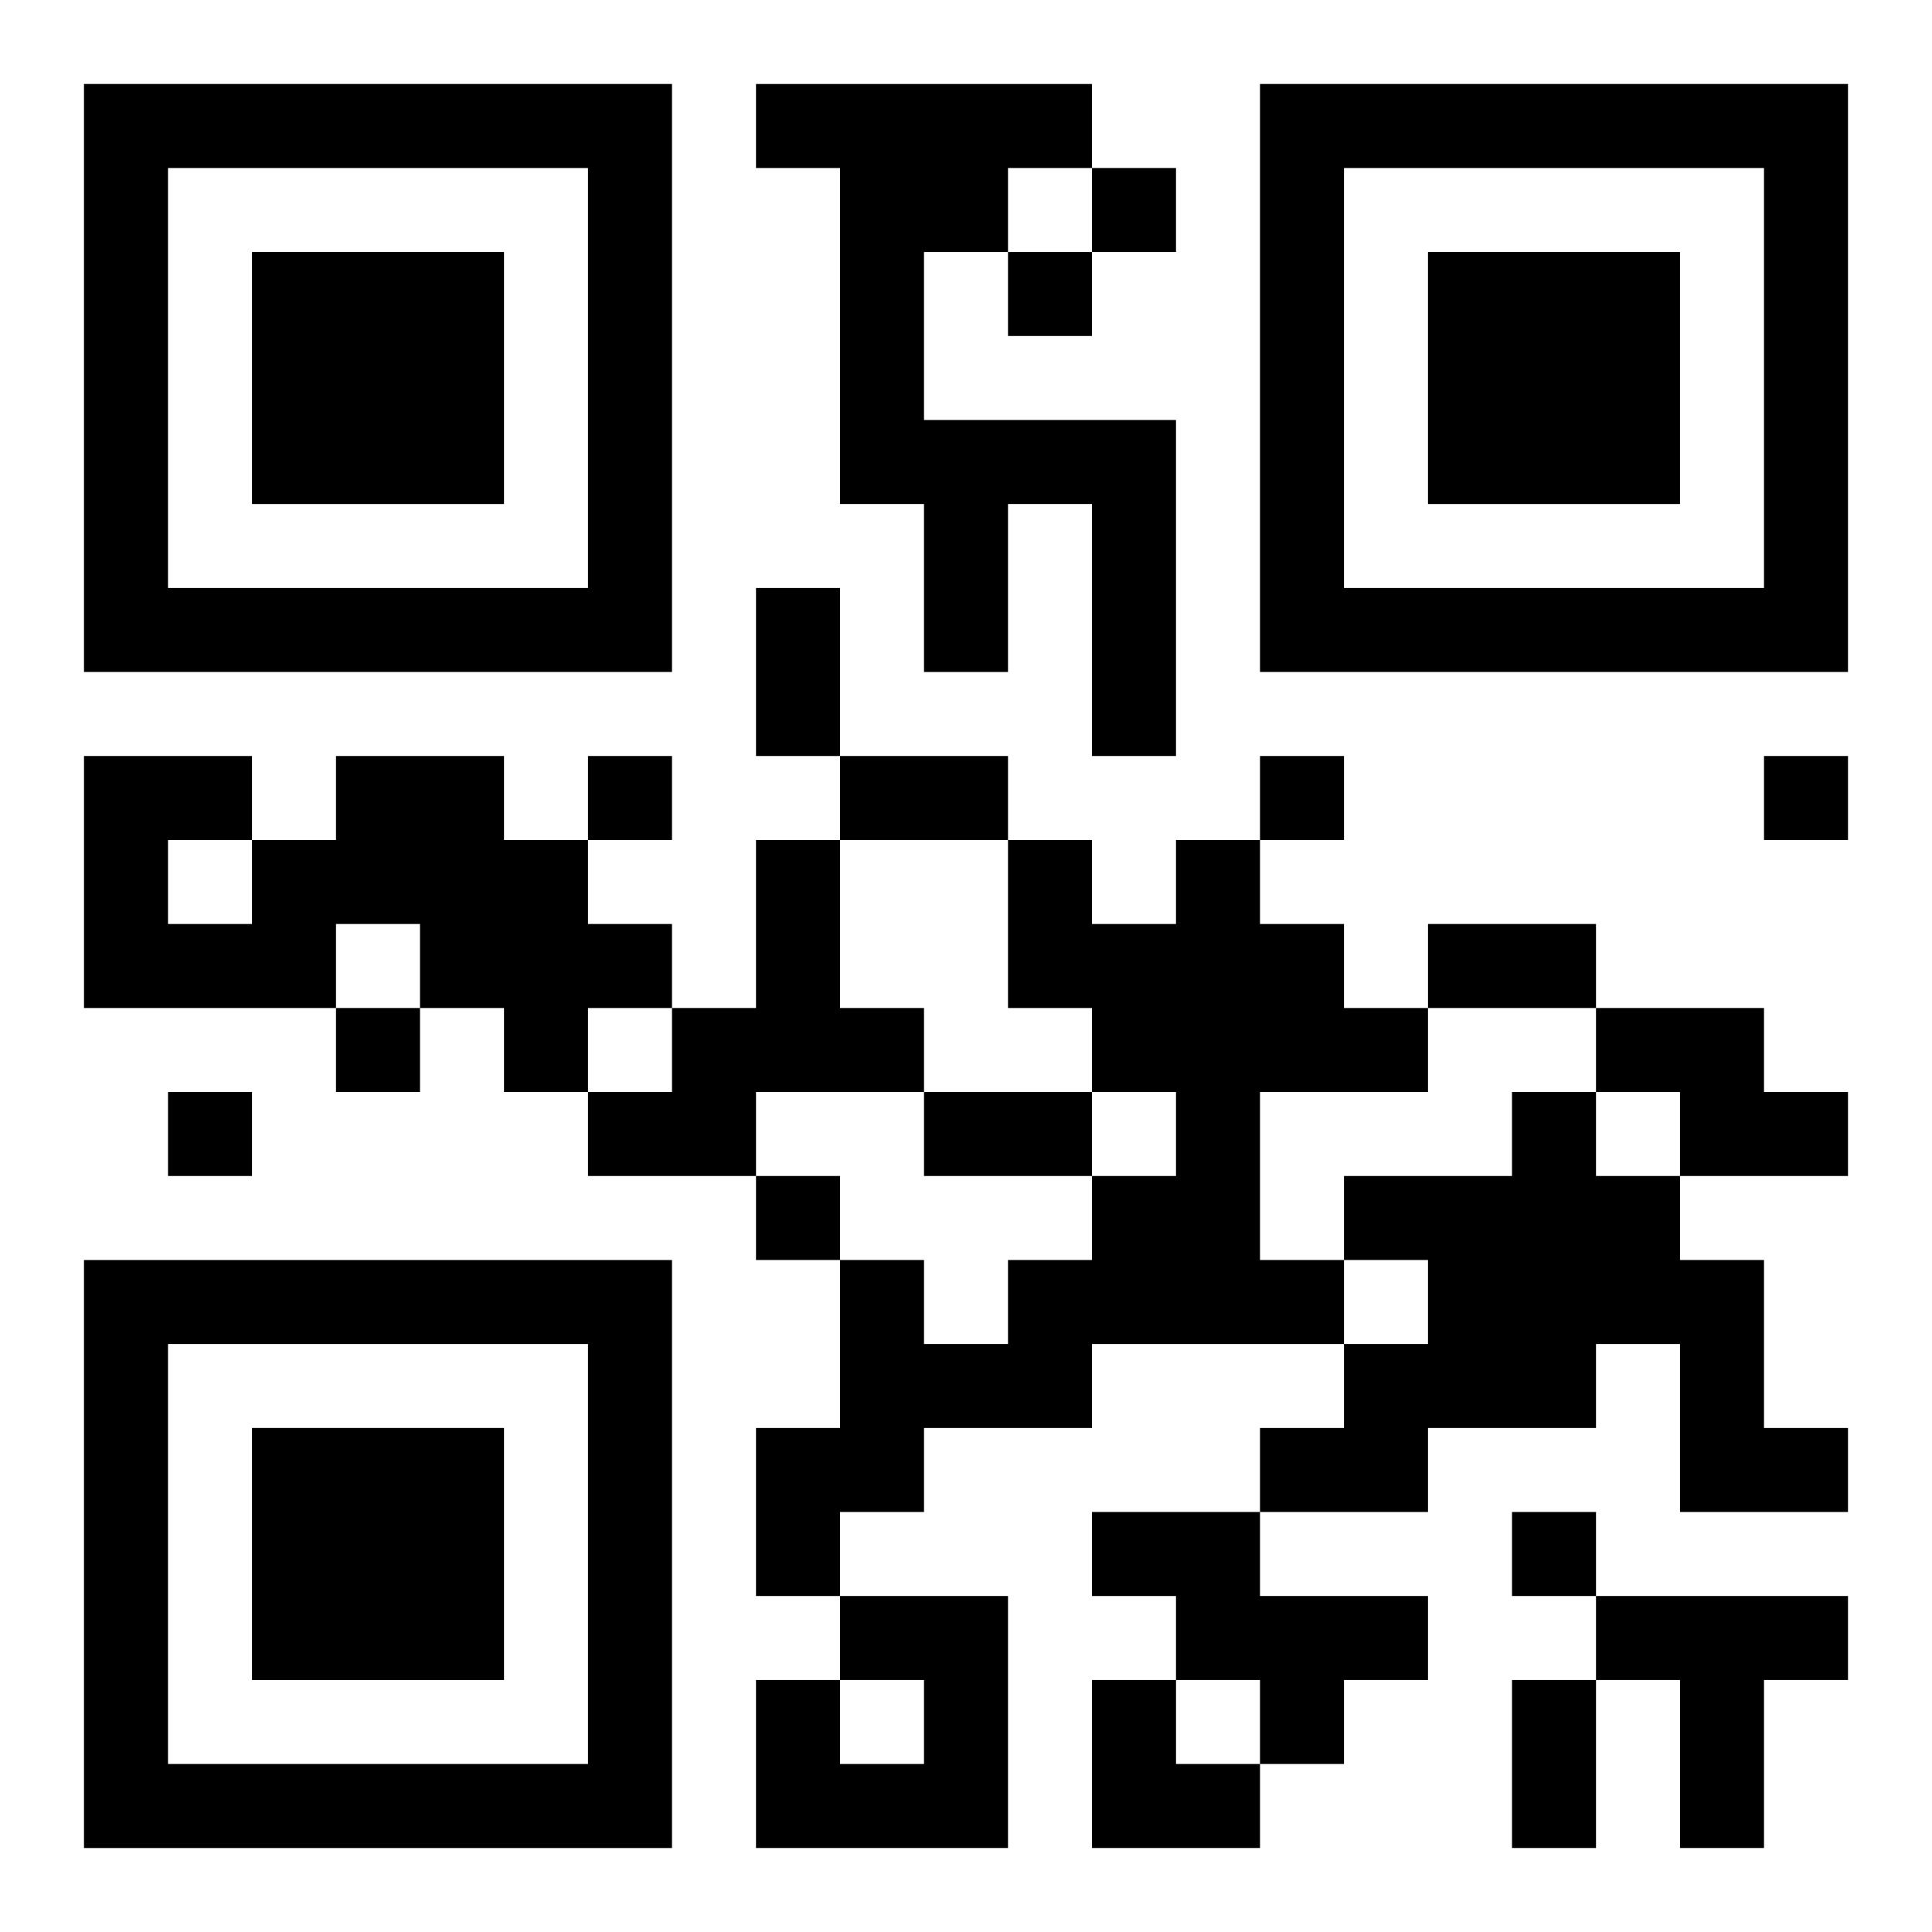
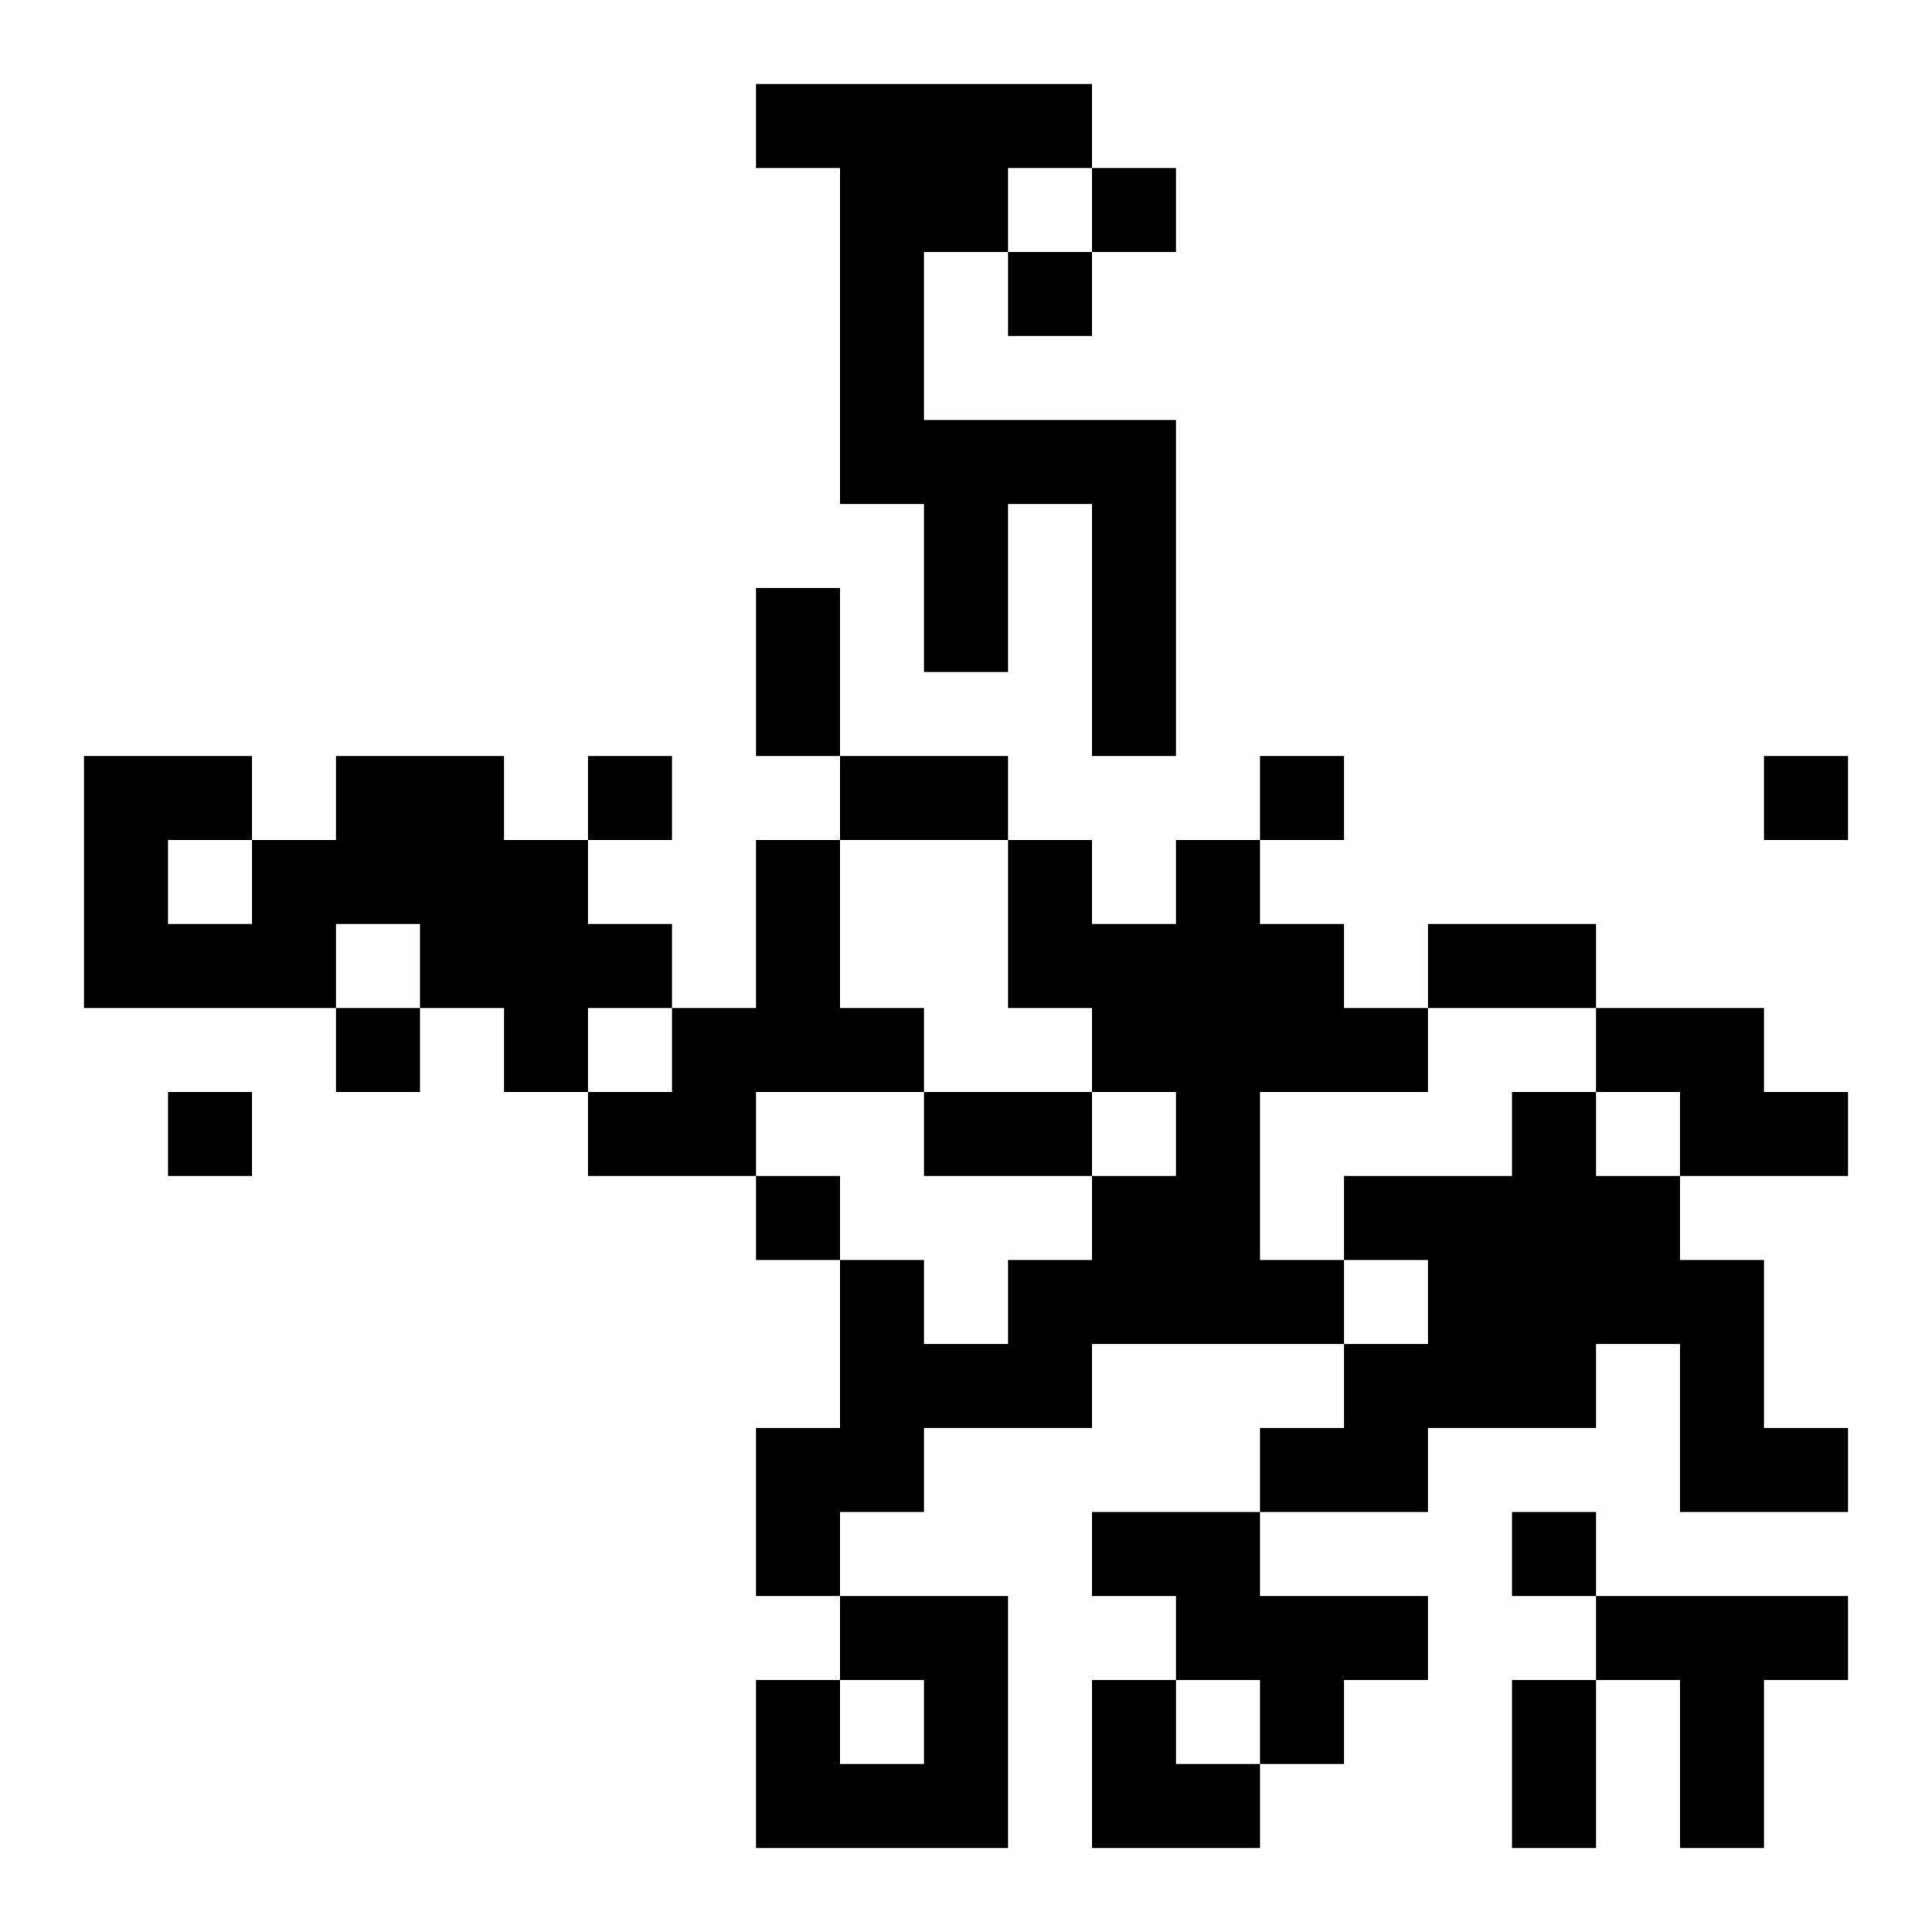
<svg xmlns="http://www.w3.org/2000/svg" xmlns:xlink="http://www.w3.org/1999/xlink" width="250" height="250" baseProfile="full" version="1.1" viewBox="-1 -1 23 23">
  <symbol id="a">
-     <path d="m0 7v7h7v-7h-7zm1 1h5v5h-5v-5zm1 1v3h3v-3h-3z" />
-   </symbol>
+     </symbol>
  <use y="-7" xlink:href="#a" />
  <use y="7" xlink:href="#a" />
  <use x="14" y="-7" xlink:href="#a" />
  <path d="m8 0h4v1h-1v1h-1v2h3v4h-1v-3h-1v2h-1v-2h-1v-4h-1v-1m-5 8h2v1h1v1h1v1h-1v1h-1v-1h-1v-1h-1v1h-3v-3h2v1h1v-1m-2 1v1h1v-1h-1m7 0h1v2h1v1h-2v1h-2v-1h1v-1h1v-2m5 0h1v1h1v1h1v1h-2v2h1v1h-3v1h-2v1h-1v1h-1v-2h1v-2h1v1h1v-1h1v-1h1v-1h-1v-1h-1v-2h1v1h1v-1m5 2h2v1h1v1h-2v-1h-1v-1m-1 1h1v1h1v1h1v2h1v1h-2v-2h-1v1h-2v1h-2v-1h1v-1h1v-1h-1v-1h2v-1m-5 5h2v1h2v1h-1v1h-1v-1h-1v-1h-1v-1m-3 1h2v3h-3v-2h1v1h1v-1h-1v-1m9 0h3v1h-1v2h-1v-2h-1v-1m-6-17v1h1v-1h-1m-1 1v1h1v-1h-1m-5 6v1h1v-1h-1m8 0v1h1v-1h-1m6 0v1h1v-1h-1m-17 3v1h1v-1h-1m-2 1v1h1v-1h-1m7 1v1h1v-1h-1m9 4v1h1v-1h-1m-9-11h1v2h-1v-2m1 2h2v1h-2v-1m7 2h2v1h-2v-1m-6 2h2v1h-2v-1m7 7h1v2h-1v-2m-5 0h1v1h1v1h-2z" />
</svg>